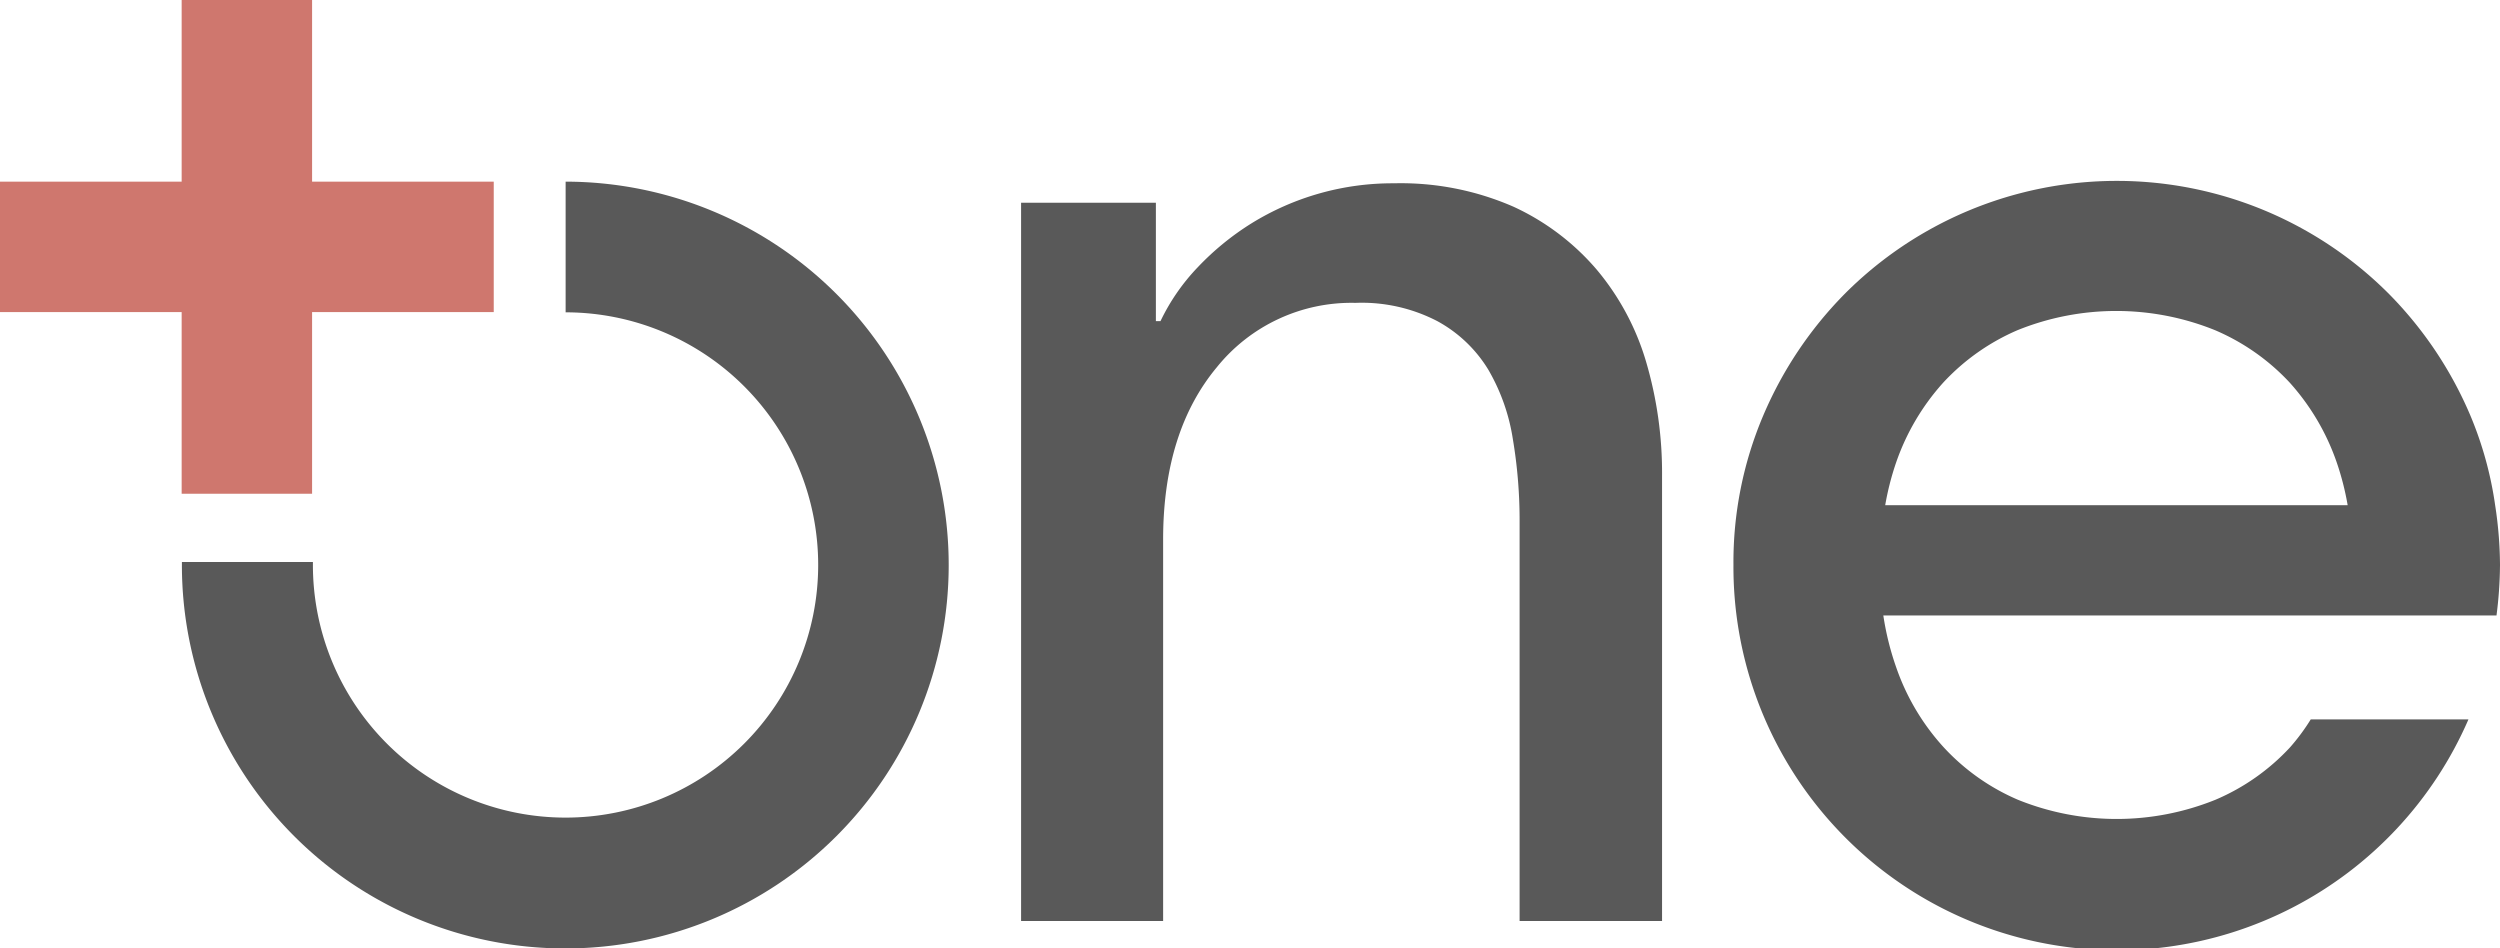
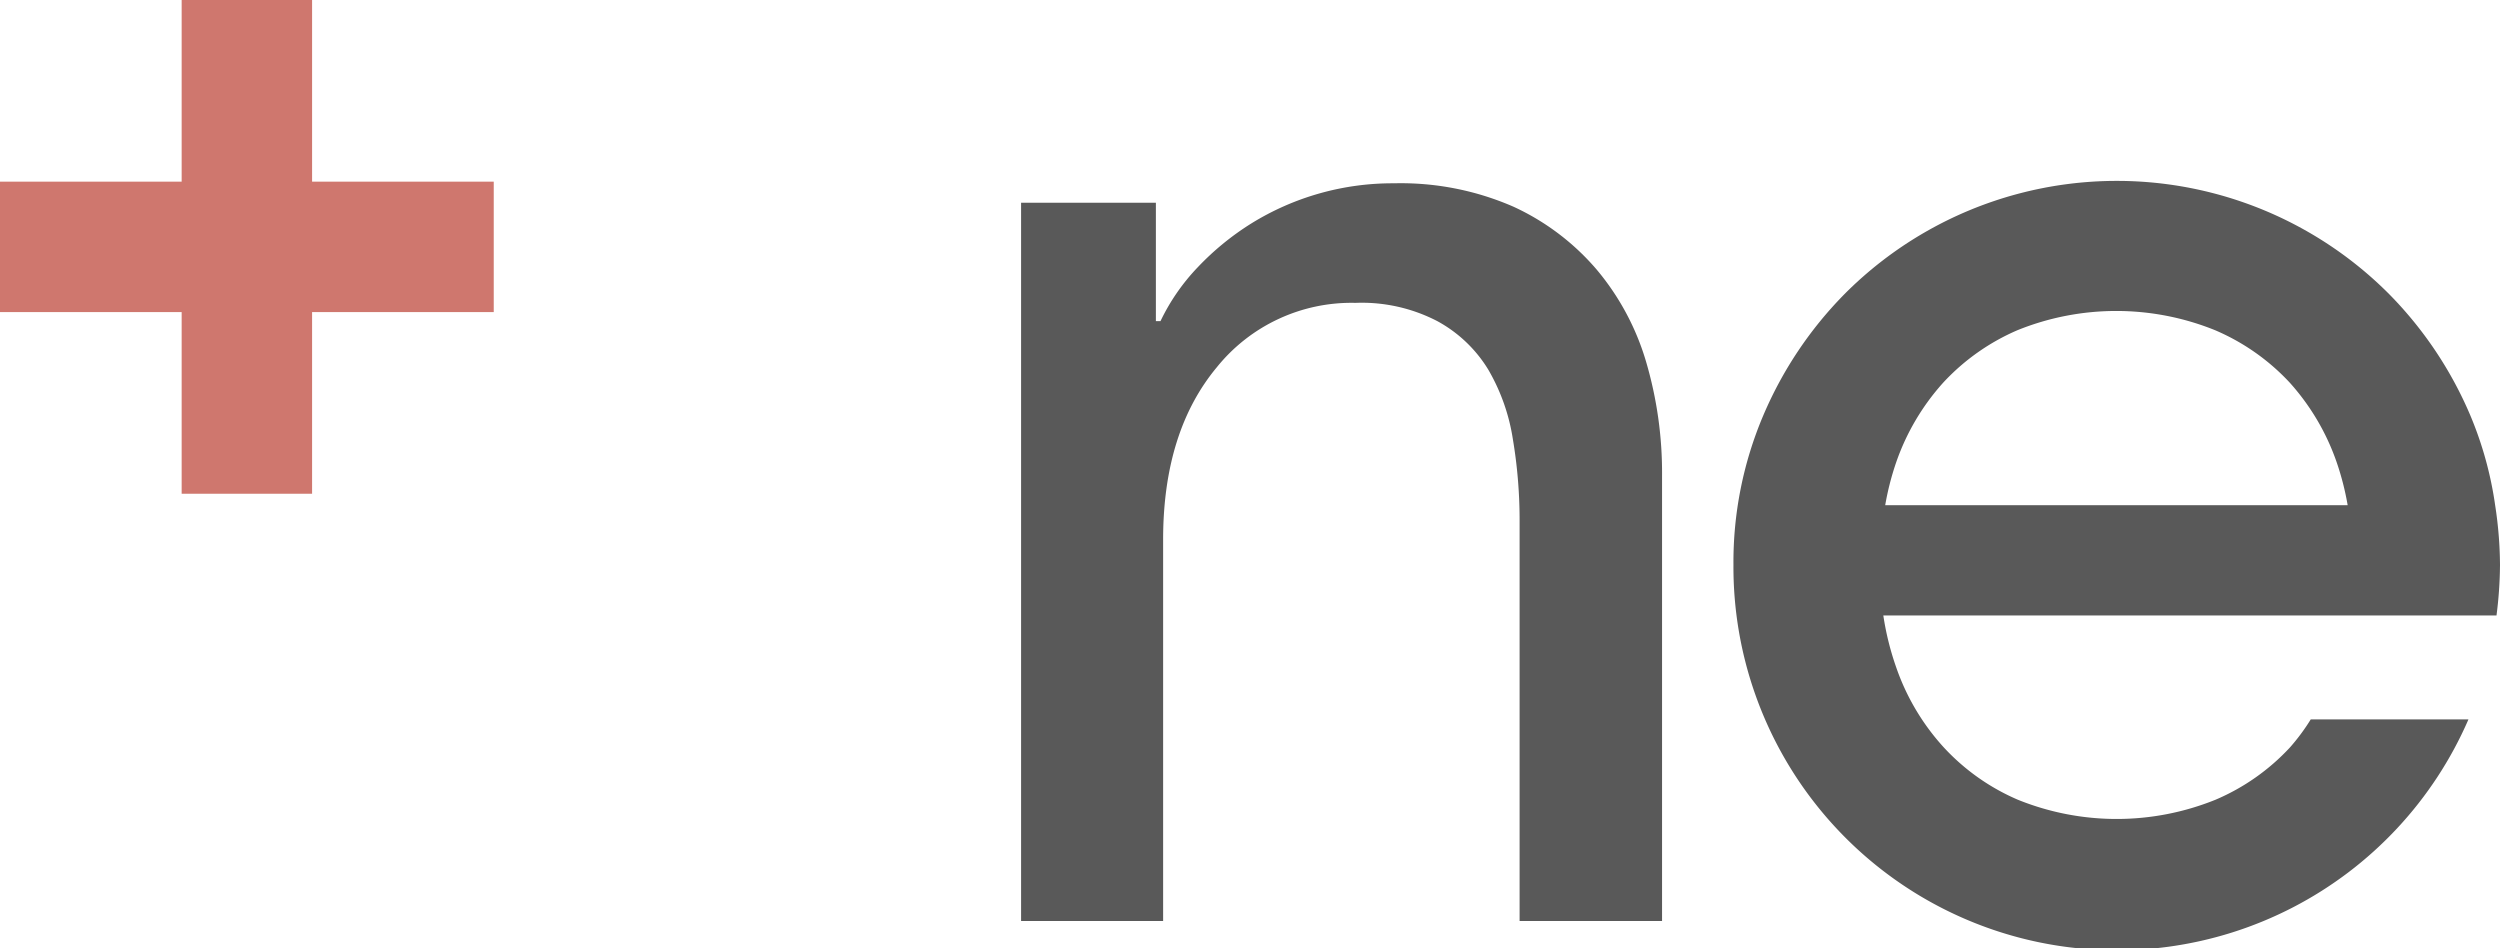
<svg xmlns="http://www.w3.org/2000/svg" viewBox="0 0 303.6 115.16">
  <defs>
    <style>.cls-1{fill:#595959;}.cls-2{fill:#cf776e;}</style>
  </defs>
  <g id="Layer_2" data-name="Layer 2">
    <g id="Layer_1-2" data-name="Layer 1">
      <path class="cls-1" d="M124,24.62h16.37V39h.56a25.08,25.08,0,0,1,4.52-6.54,33.1,33.1,0,0,1,6.52-5.33,32.57,32.57,0,0,1,17.3-4.87,34.18,34.18,0,0,1,14.52,2.84,29.47,29.47,0,0,1,10.12,7.65,31,31,0,0,1,6,11.21,47.77,47.77,0,0,1,1.93,13.81v54.08h-17.3V63.44a59.52,59.52,0,0,0-.82-10.12,24,24,0,0,0-3-8.46A16.43,16.43,0,0,0,174.55,39a19.9,19.9,0,0,0-9.94-2.22,21,21,0,0,0-16.84,7.82q-6.51,7.83-6.52,20.89v46.36H124Z" />
-       <path class="cls-1" d="M68.69,22.06V37.93A30.68,30.68,0,1,1,38,68.61c0-.12,0-.24,0-.36H22.09c0,.12,0,.24,0,.36A46.56,46.56,0,1,0,68.69,22.06Z" />
      <polygon class="cls-2" points="59.96 22.06 37.9 22.06 37.9 0 22.06 0 22.06 22.06 0 22.06 0 37.9 22.06 37.9 22.06 59.96 37.9 59.96 37.9 37.9 59.96 37.9 59.96 22.06" />
      <path class="cls-1" d="M303.17,74.78a50.06,50.06,0,0,0,.43-6.17,49.27,49.27,0,0,0-.59-7.26,44.14,44.14,0,0,0-3-10.87,47.21,47.21,0,0,0-9.88-14.77,46.65,46.65,0,0,0-66.13,0,47.38,47.38,0,0,0-9.88,14.77,45.56,45.56,0,0,0-3.61,18.13,46.55,46.55,0,0,0,89.26,18.75H280.62a25.15,25.15,0,0,1-2.52,3.4,26.38,26.38,0,0,1-9.05,6.36,32,32,0,0,1-24,0,26.38,26.38,0,0,1-9-6.36A27.91,27.91,0,0,1,230.26,81a34.32,34.32,0,0,1-1.55-6.26h74.46ZM228.94,61.35a33.46,33.46,0,0,1,1.32-5.17A28.23,28.23,0,0,1,236,46.45a26.63,26.63,0,0,1,9-6.35,32,32,0,0,1,24,0,26.63,26.63,0,0,1,9.05,6.35,28.23,28.23,0,0,1,5.73,9.73,33.46,33.46,0,0,1,1.32,5.17Z" />
    </g>
  </g>
</svg>